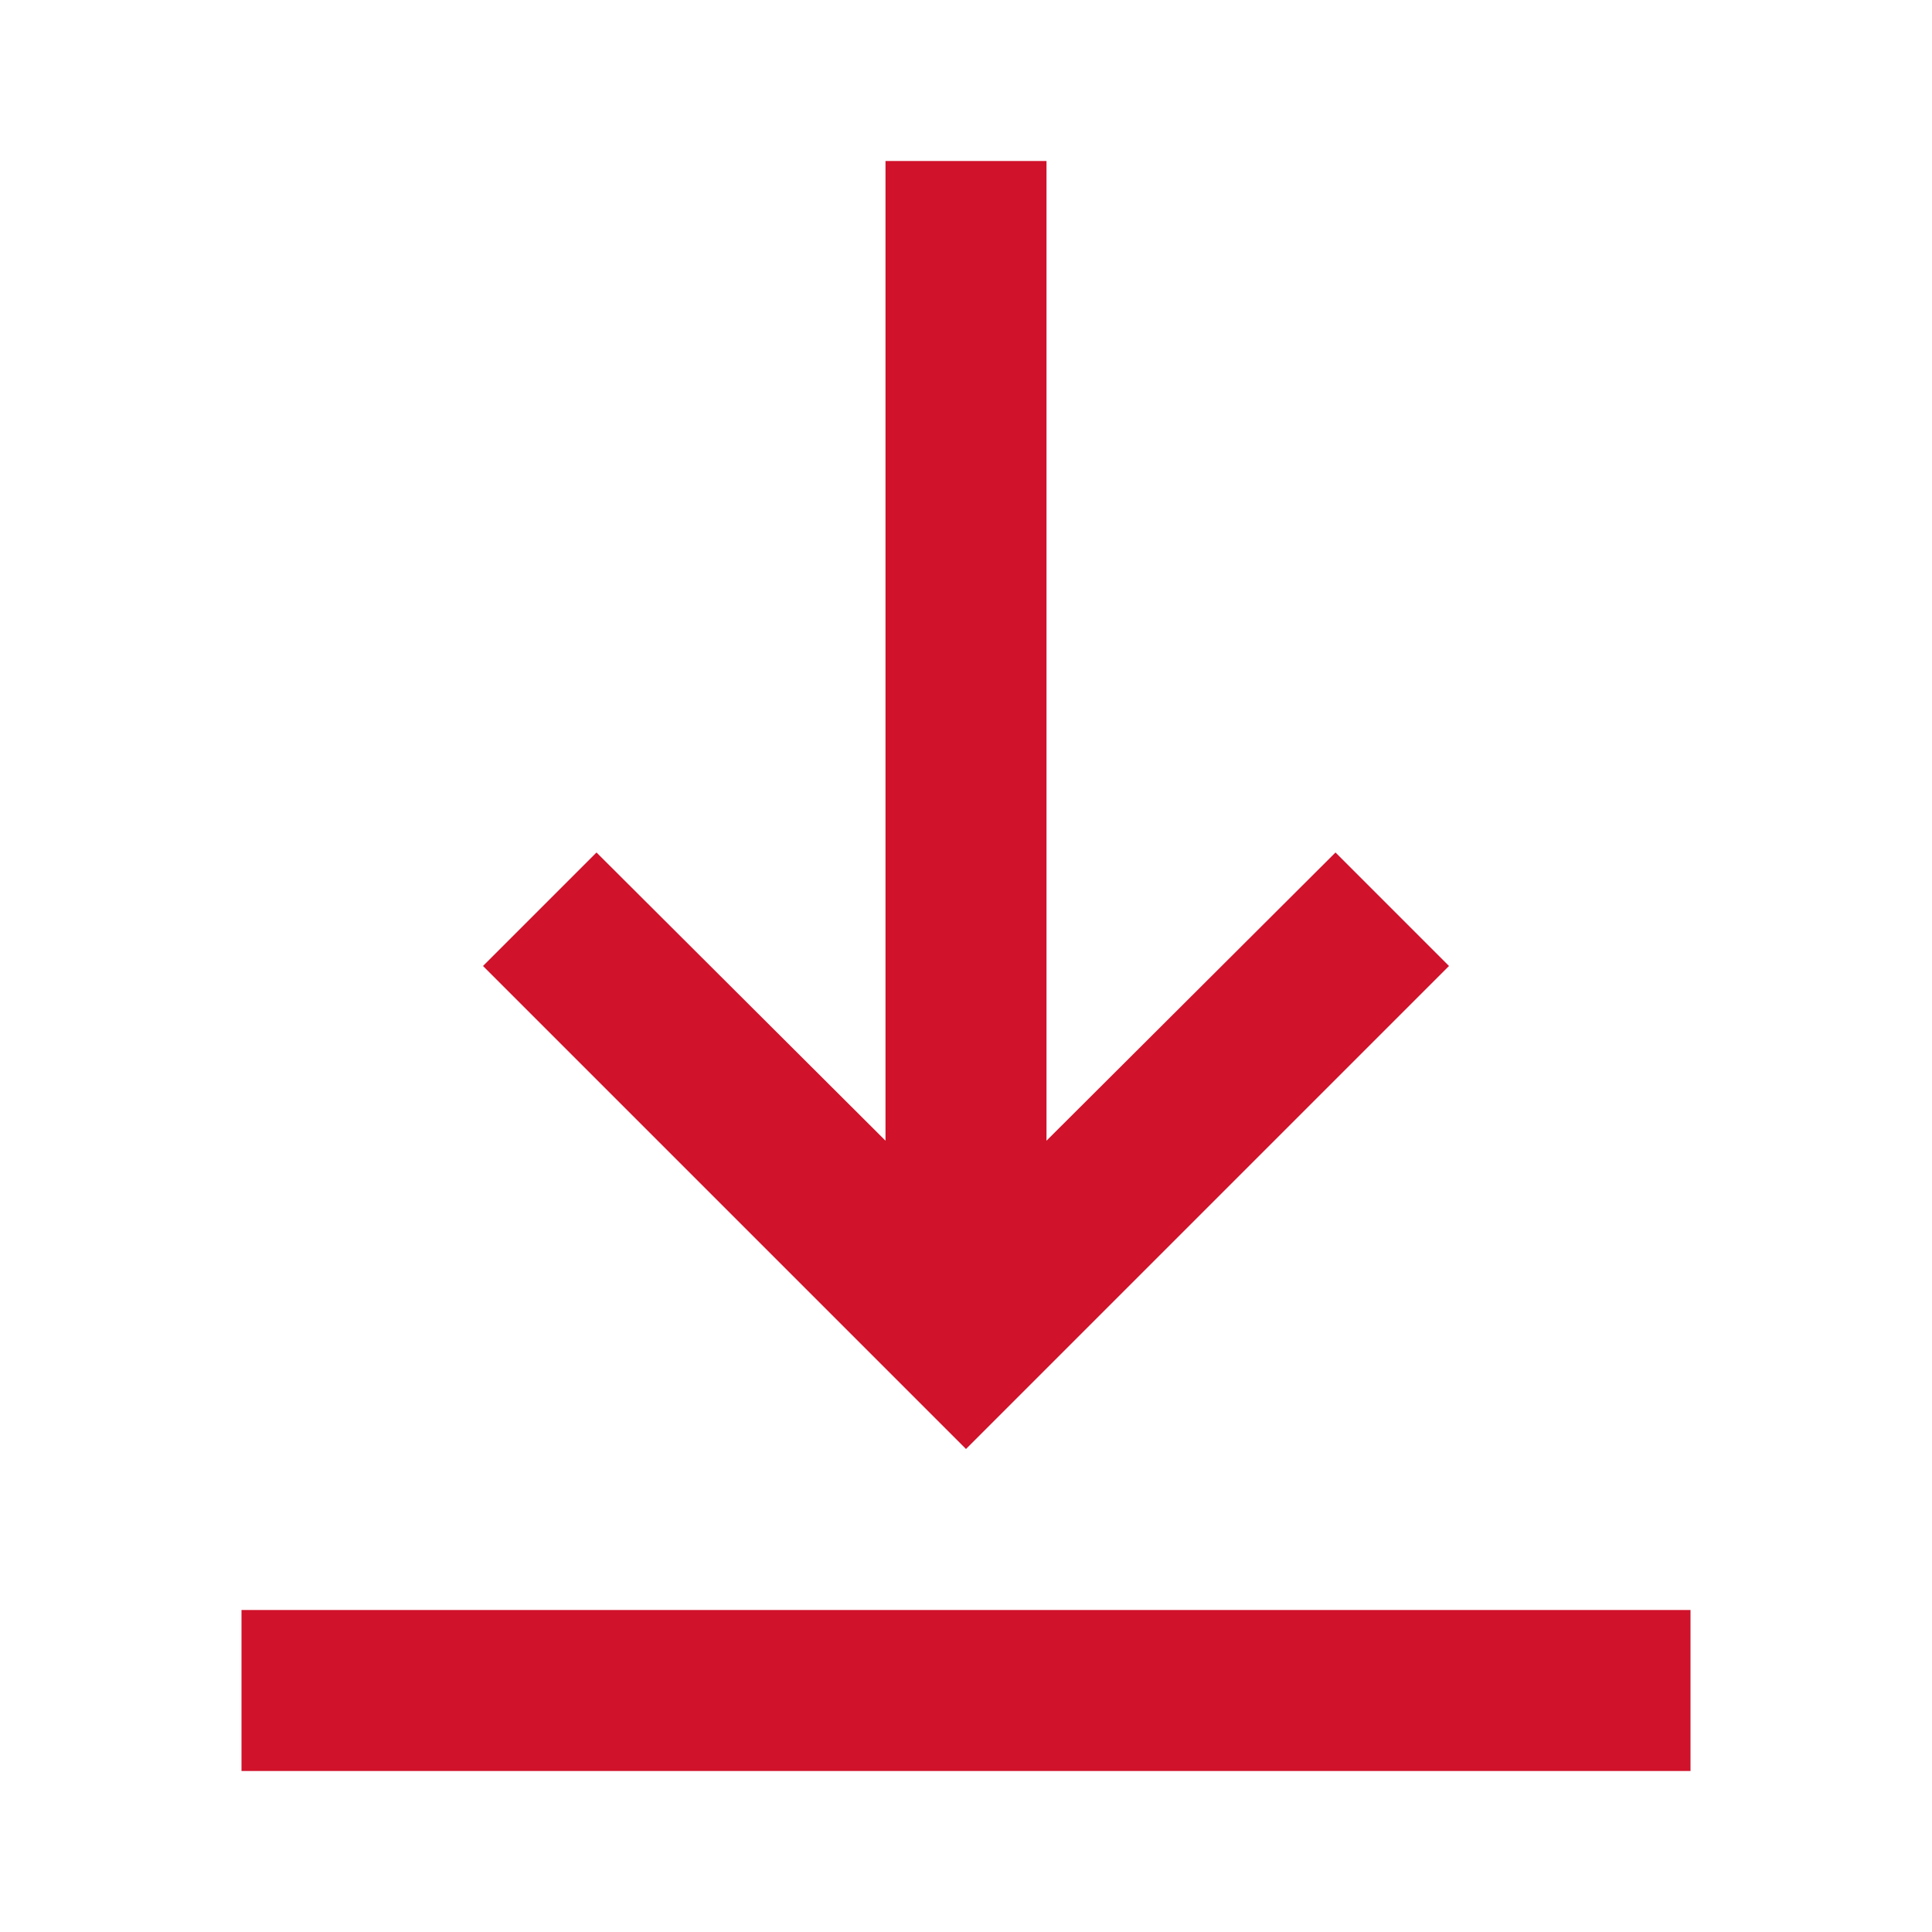
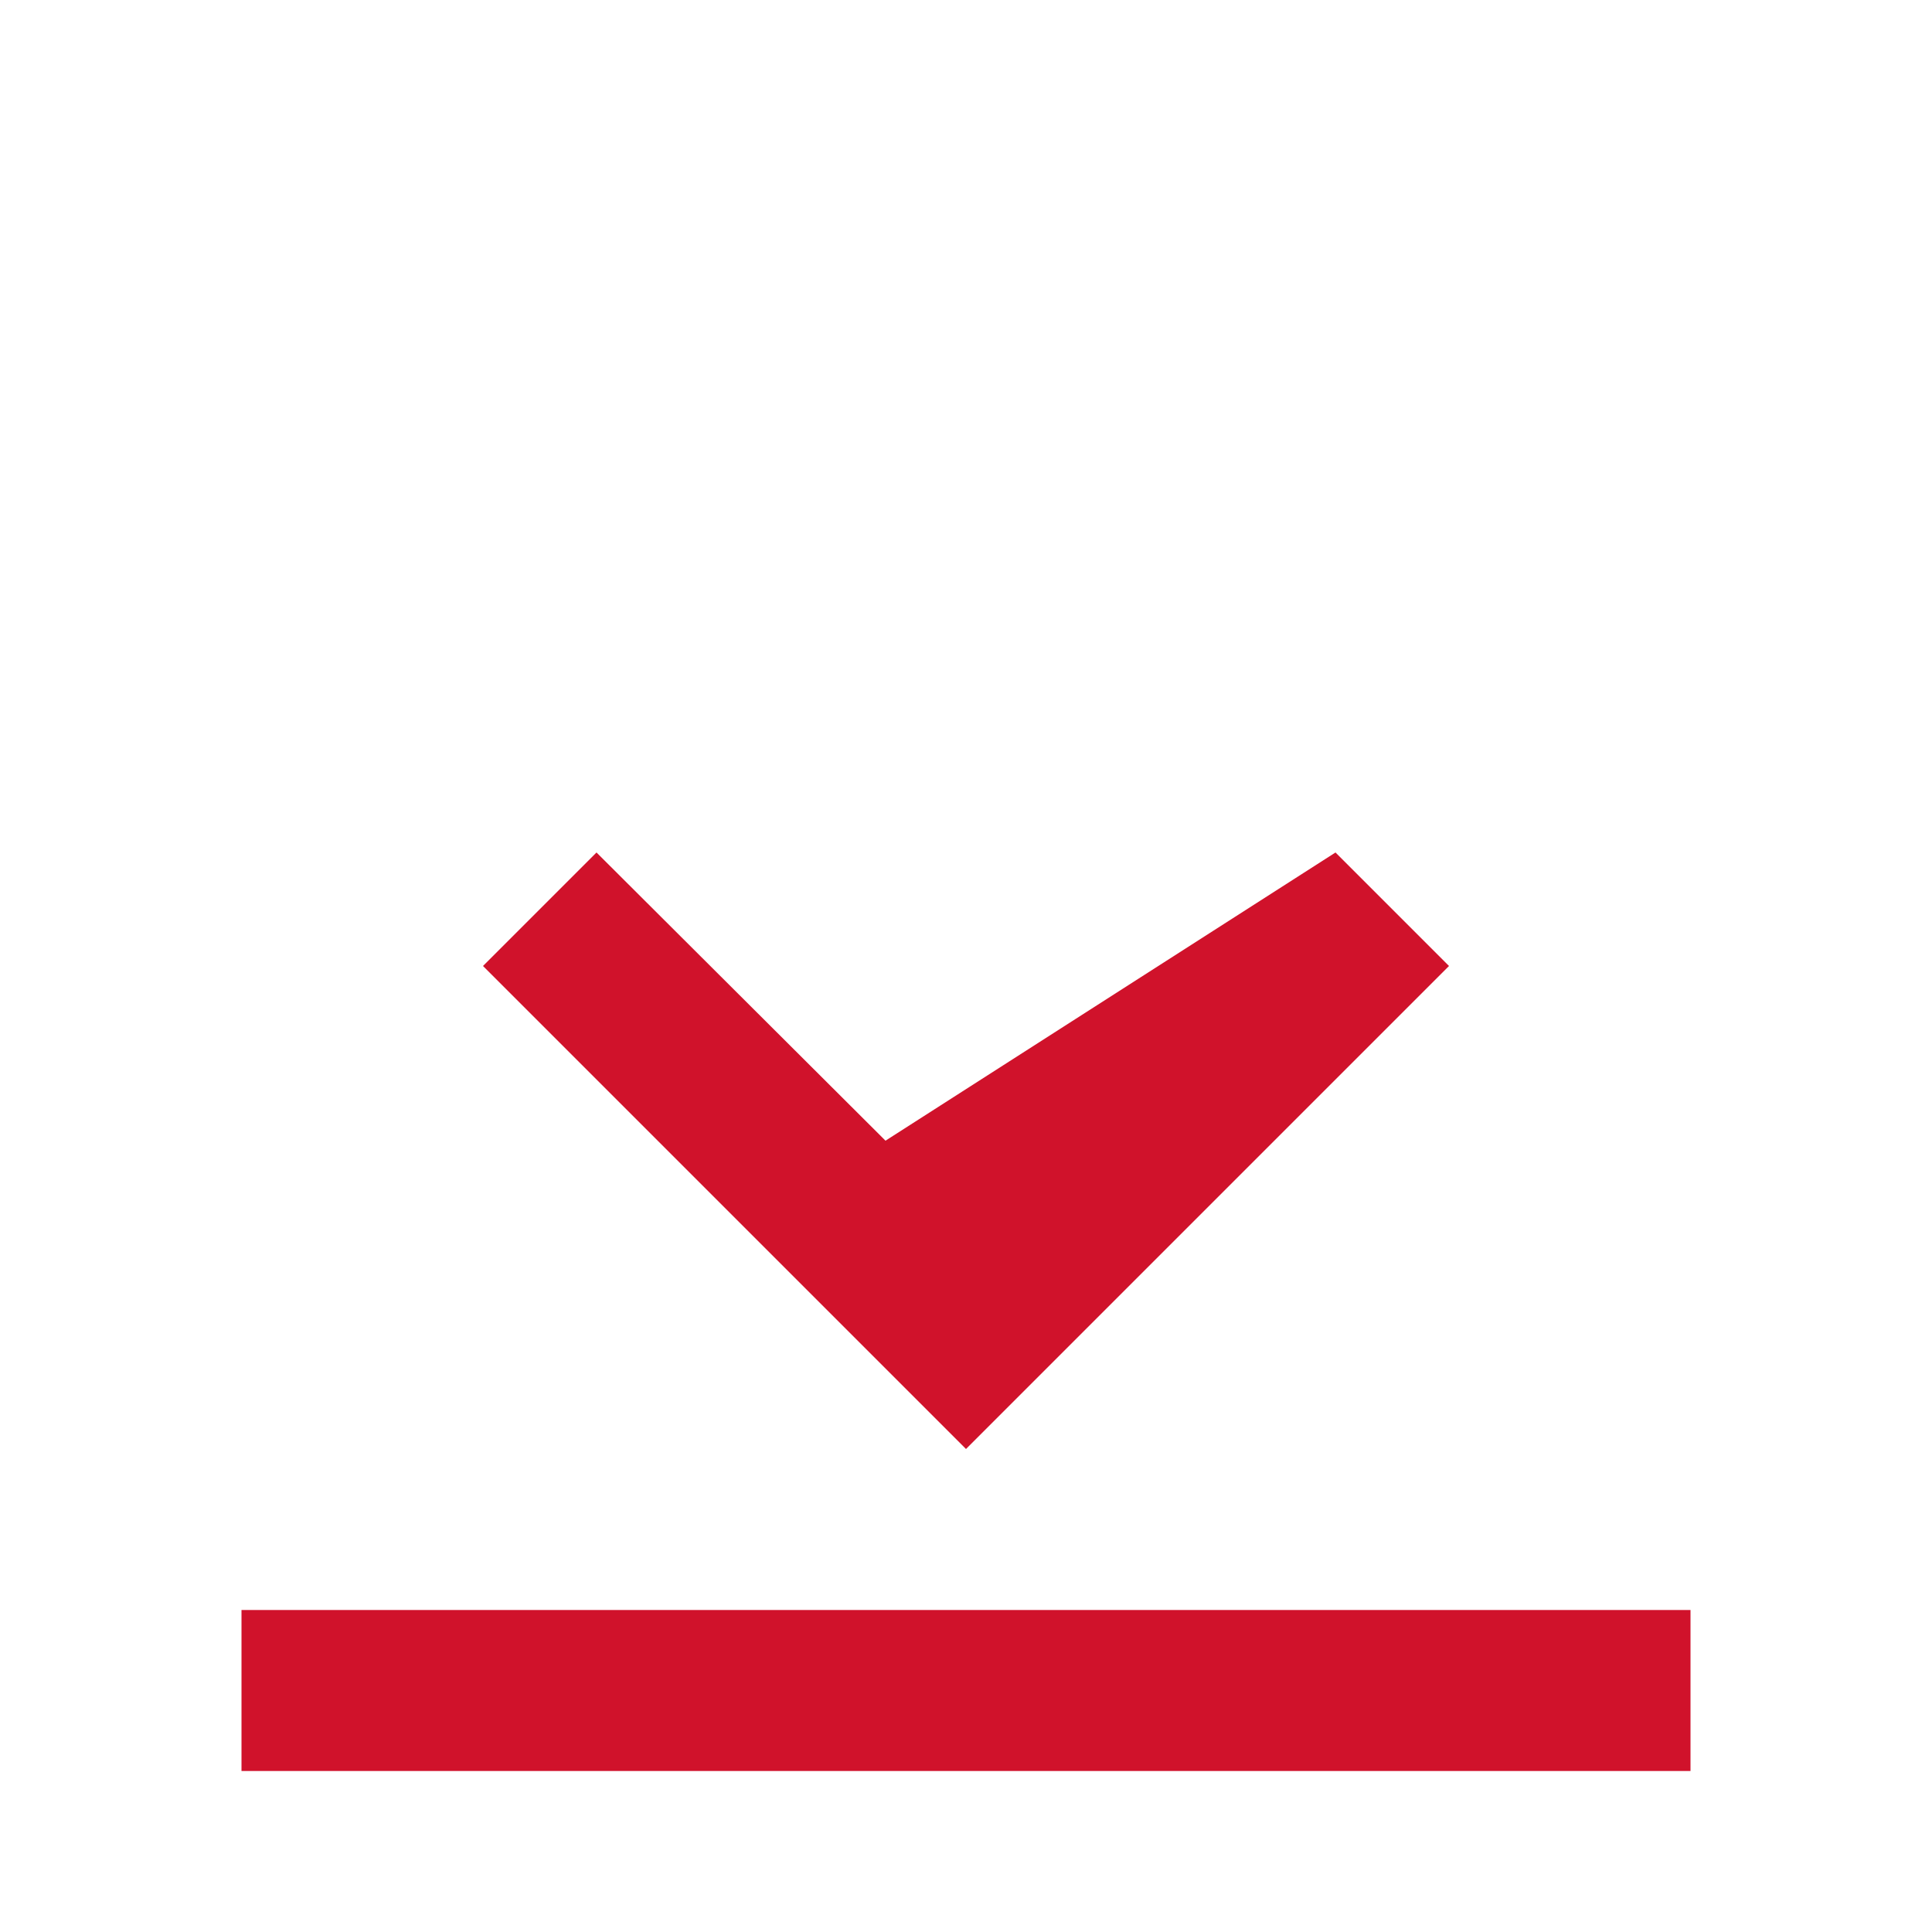
<svg xmlns="http://www.w3.org/2000/svg" width="24" height="24" viewBox="0 0 24 24">
-   <path d="M21 22H3V20H21V22ZM12 18L6 12L7.41 10.59L11 14.17V2H13V14.17L16.59 10.59L18 12L12 18Z" fill="#D0122B" />
+   <path d="M21 22H3V20H21V22ZM12 18L6 12L7.41 10.59L11 14.17V2V14.17L16.59 10.59L18 12L12 18Z" fill="#D0122B" />
</svg>